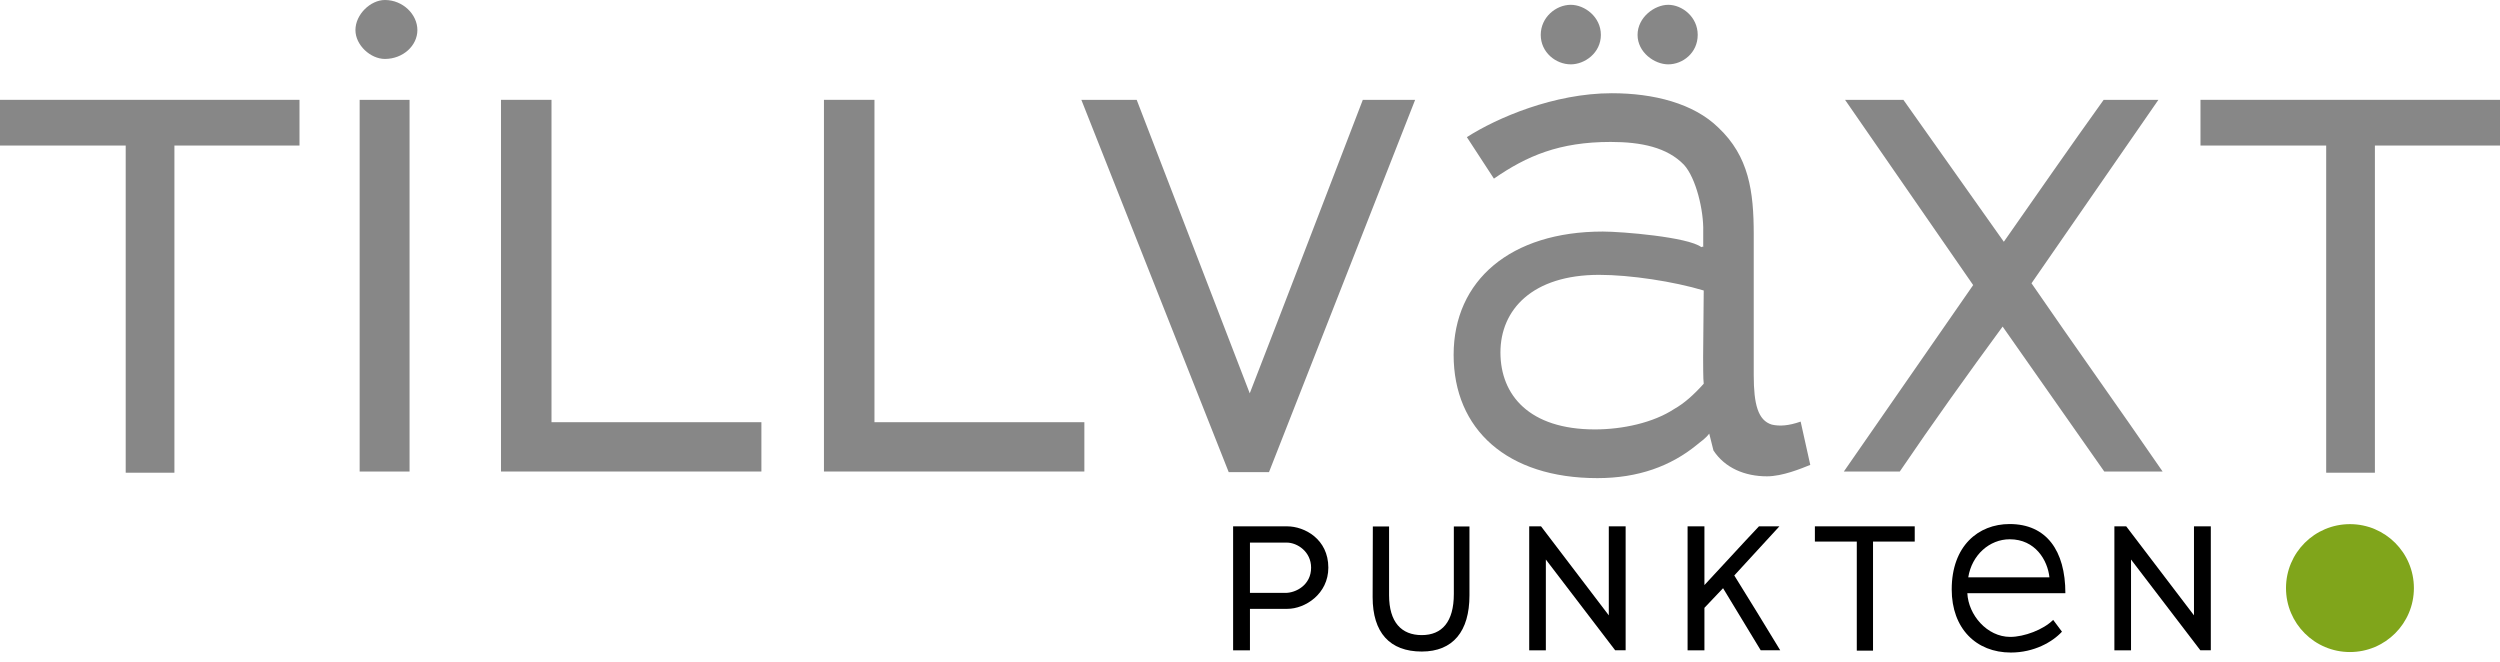
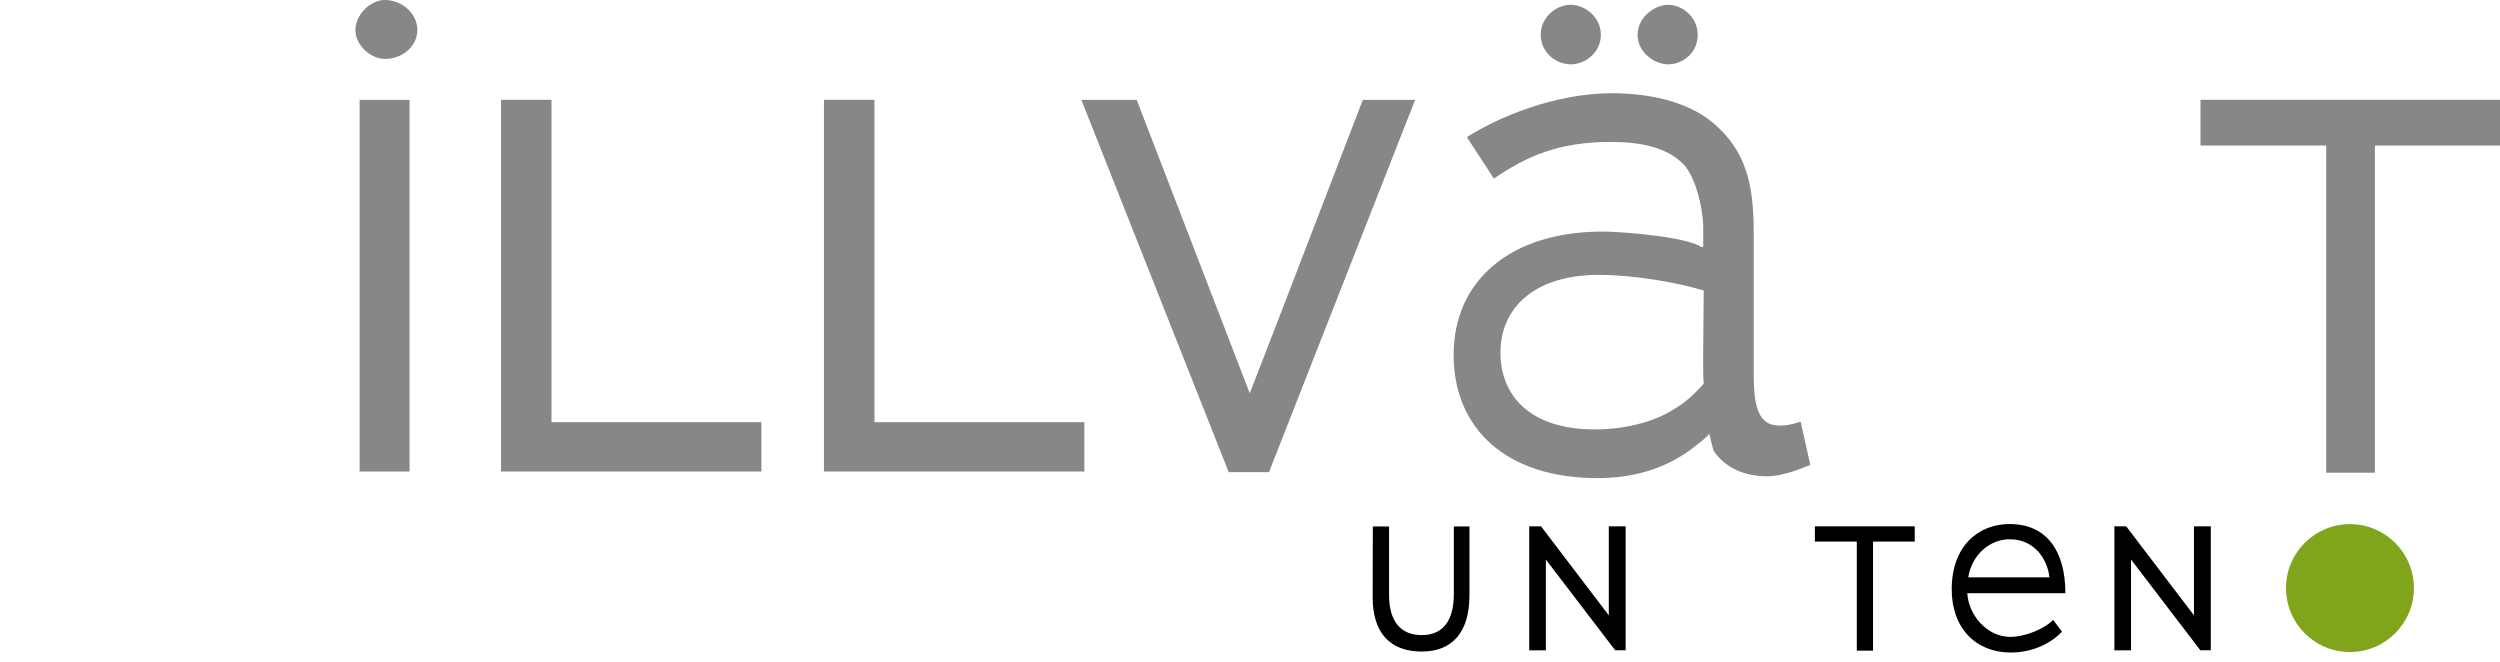
<svg xmlns="http://www.w3.org/2000/svg" width="200" height="53" viewBox="0 0 200 53" fill="none">
-   <path d="M13.953 11.643V37.817H10.056V11.643H0V7.987H23.96V11.643H13.953Z" fill="#878787" />
  <path d="M28.435 2.406C28.435 1.155 29.638 1.52588e-05 30.793 1.52588e-05C32.236 1.52588e-05 33.391 1.155 33.391 2.406C33.391 3.657 32.236 4.715 30.793 4.715C29.638 4.715 28.435 3.609 28.435 2.406ZM28.772 37.721V7.987H32.765V37.721H28.772Z" fill="#878787" />
  <path d="M40.079 37.721V7.987H44.12V33.776H60.912V37.721H40.079Z" fill="#878787" />
  <path d="M65.916 37.721V7.987H69.957V33.776H86.749V37.721H65.916Z" fill="#878787" />
  <path d="M101.52 37.769H98.296L86.508 7.987H90.935L99.98 31.466C103.011 23.672 106.042 15.733 109.025 7.987H113.211L101.52 37.769Z" fill="#878787" />
  <path d="M117.349 10.97C119.755 9.43 124.325 7.458 128.944 7.458C132.312 7.458 135.488 8.276 137.46 10.2C139.914 12.509 140.299 15.3 140.299 18.764V30.023C140.299 32.332 140.636 33.631 141.743 33.968C142.368 34.112 143.09 34.064 144.052 33.728L144.822 37.192C144.1 37.48 142.609 38.106 141.358 38.106C139.577 38.106 137.99 37.432 137.076 36.037L136.739 34.69C136.402 35.123 136.065 35.315 135.728 35.604C133.659 37.288 131.061 38.25 127.79 38.25C120.573 38.25 116.29 34.353 116.29 28.387C116.29 22.421 120.861 18.524 128.223 18.524C129.714 18.524 135.055 18.957 136.113 19.775C136.113 19.775 136.209 19.678 136.258 19.775V18.524C136.306 16.84 135.68 14.242 134.718 13.183C133.371 11.788 131.302 11.355 128.848 11.355C124.758 11.355 122.16 12.461 119.514 14.29L117.349 10.97ZM136.298 30.697C136.25 30.456 136.25 28.868 136.25 28.579L136.298 23.239C133.892 22.517 130.428 21.988 127.926 21.988C122.585 21.988 120.035 24.779 120.035 28.195C120.035 31.611 122.345 34.353 127.589 34.353C129.802 34.353 132.256 33.824 133.94 32.717C134.71 32.284 135.48 31.611 136.298 30.697ZM125.665 5.148C124.462 5.148 123.259 4.186 123.259 2.791C123.259 1.395 124.462 0.385 125.665 0.385C126.771 0.385 128.07 1.347 128.07 2.791C128.07 4.234 126.779 5.148 125.665 5.148ZM133.459 5.148C132.352 5.148 131.005 4.186 131.005 2.791C131.005 1.395 132.352 0.385 133.459 0.385C134.566 0.385 135.817 1.347 135.817 2.791C135.817 4.234 134.614 5.148 133.459 5.148Z" fill="#878787" />
-   <path d="M168.341 37.721L160.21 26.126C157.42 29.927 154.629 33.824 151.983 37.721H147.508L157.853 22.806L147.604 7.987H152.271L160.306 19.342C163.001 15.493 165.599 11.74 168.293 7.987H172.672L162.52 22.662C165.887 27.569 169.64 32.813 173.008 37.721H168.341Z" fill="#878787" />
  <path d="M189.992 11.643V37.817H186.095V11.643H176.039V7.987H200V11.643H189.992Z" fill="#878787" />
-   <path d="M102.995 48.707H99.996V52.027H98.649V42.107H102.963C104.374 42.107 106.267 43.134 106.267 45.411C106.267 47.52 104.406 48.707 102.995 48.707ZM102.931 43.407H99.996V47.432H102.835C103.669 47.432 104.888 46.806 104.888 45.411C104.888 44.144 103.797 43.407 102.931 43.407Z" fill="black" />
  <path d="M113.74 52.123C111.174 52.123 109.811 50.599 109.811 47.777L109.827 42.115H111.126V47.616C111.126 49.782 112.121 50.808 113.74 50.808C115.36 50.808 116.307 49.749 116.307 47.52V42.115H117.557V47.632C117.557 50.503 116.242 52.123 113.74 52.123Z" fill="black" />
  <path d="M129.217 52.027L123.668 44.762V52.027H122.337V42.107H123.283L128.704 49.228V42.107H130.051V52.019H129.217V52.027Z" fill="black" />
-   <path d="M140.86 52.027L137.845 47.055L136.354 48.627V52.027H135.007V42.107H136.354V46.806C137.829 45.235 139.257 43.647 140.716 42.107H142.352L138.743 46.037C139.946 47.977 141.245 50.078 142.416 52.019H140.86V52.027Z" fill="black" />
  <path d="M149.842 43.326V52.051H148.543V43.326H145.191V42.107H153.178V43.326H149.842Z" fill="black" />
  <path d="M157.387 47.456C157.468 49.188 158.959 50.952 160.82 50.952C161.926 50.952 163.482 50.375 164.252 49.589L164.957 50.535C164.188 51.369 162.712 52.203 160.868 52.203C158.093 52.203 156.137 50.279 156.137 47.151C156.137 43.687 158.254 41.923 160.771 41.923C163.706 41.923 165.23 44.04 165.23 47.456H157.387ZM157.46 46.189H163.955C163.811 44.826 162.832 43.142 160.779 43.142C159.16 43.142 157.74 44.401 157.46 46.189Z" fill="black" />
  <path d="M176.031 52.027L170.482 44.762V52.027H169.151V42.107H170.097L175.518 49.228V42.107H176.865V52.019H176.031V52.027Z" fill="black" />
  <path d="M187.996 52.163C190.821 52.163 193.112 49.873 193.112 47.047C193.112 44.221 190.821 41.931 187.996 41.931C185.17 41.931 182.88 44.221 182.88 47.047C182.88 49.873 185.17 52.163 187.996 52.163Z" fill="#80A51B" />
</svg>